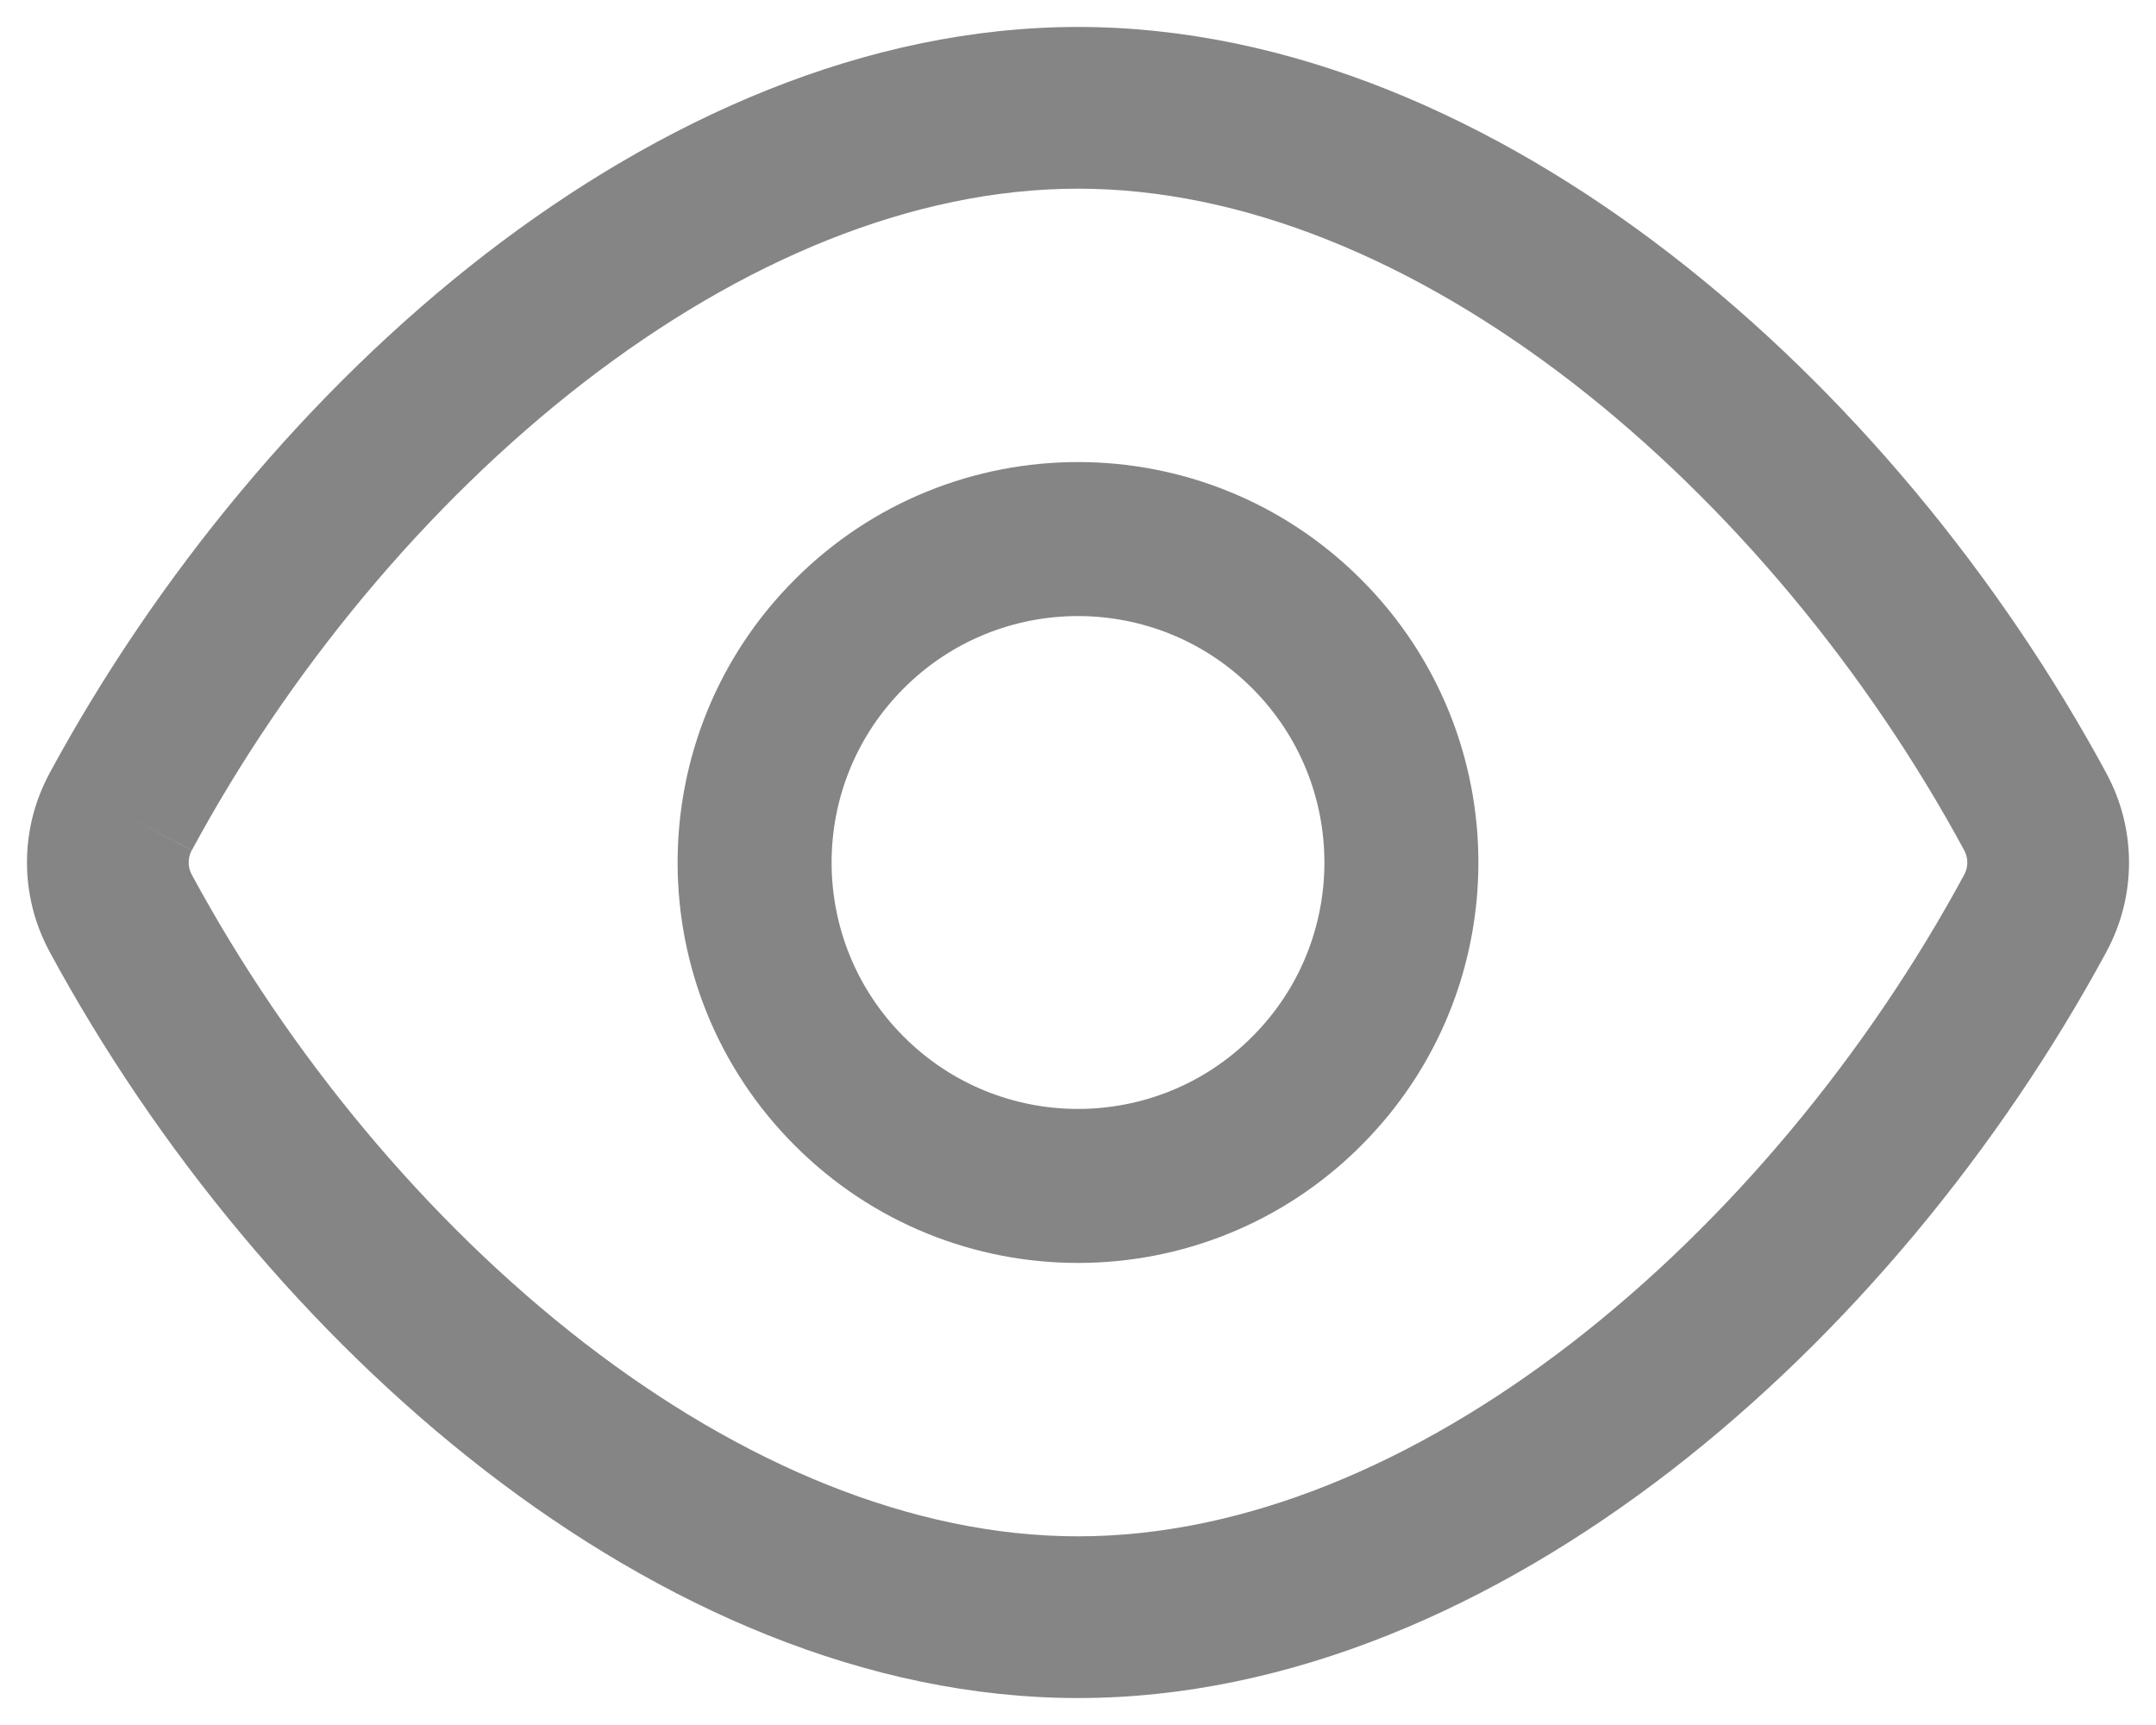
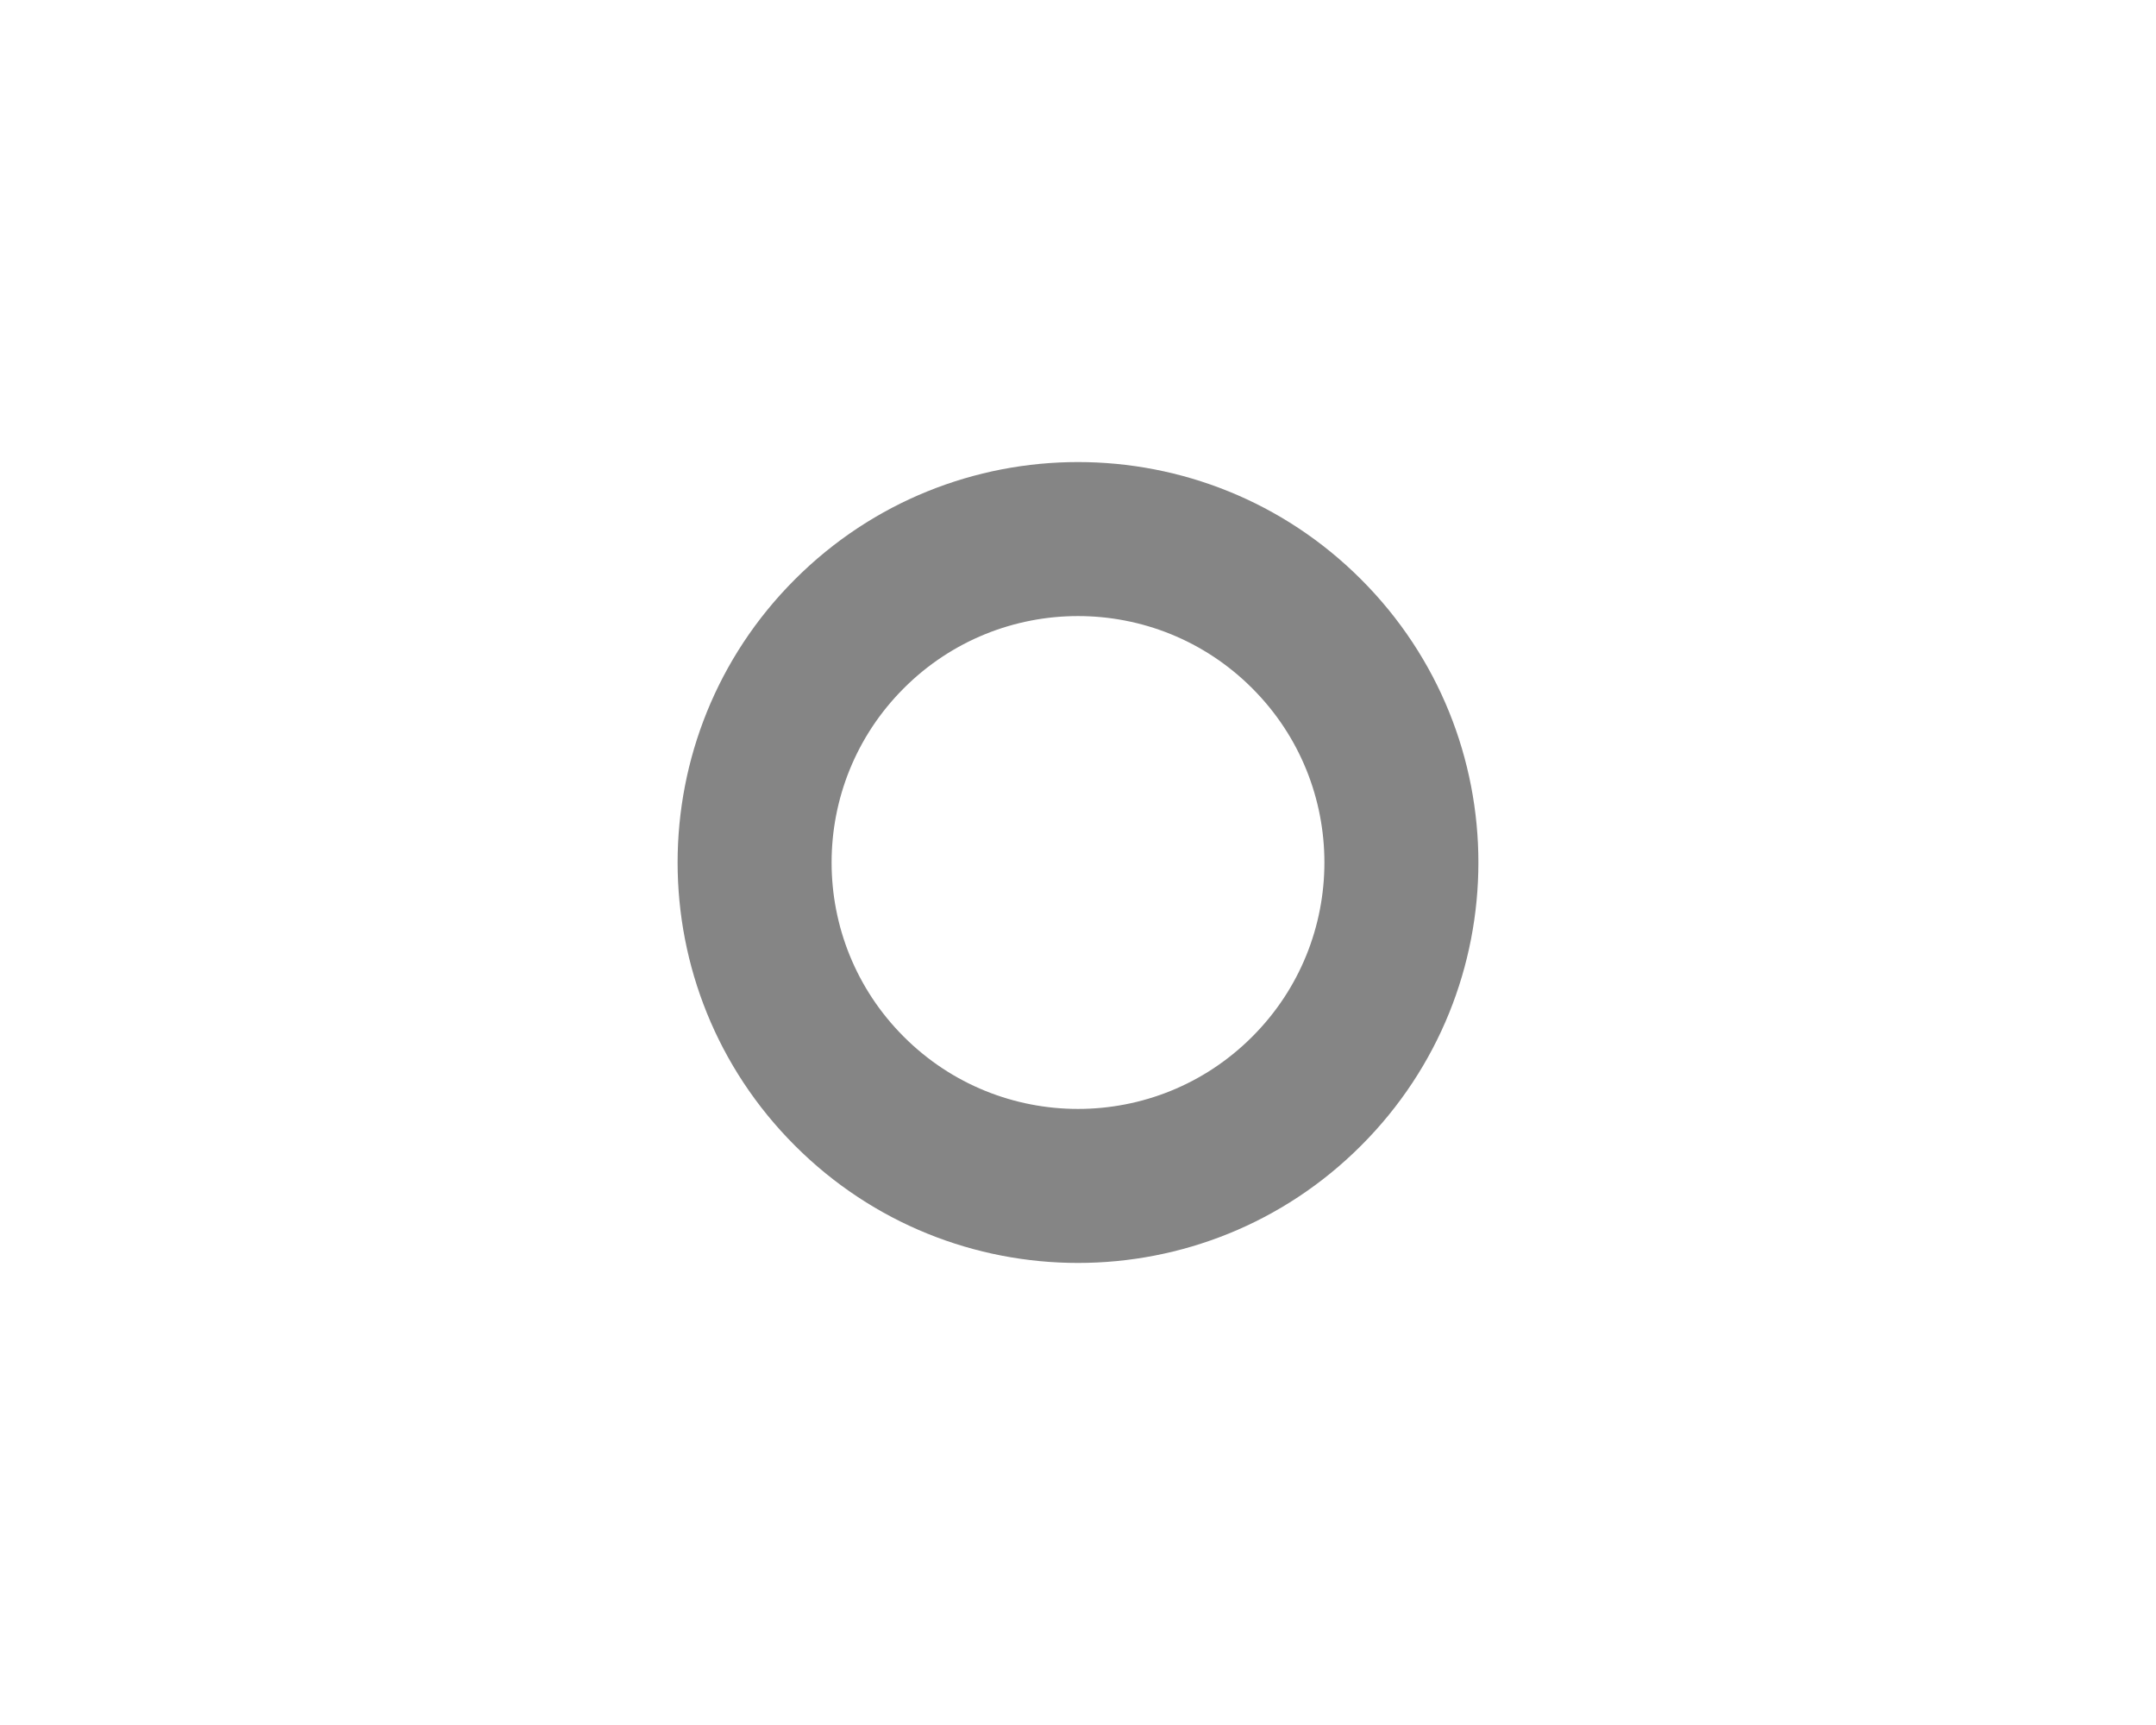
<svg xmlns="http://www.w3.org/2000/svg" width="20" height="16" viewBox="0 0 20 16" fill="none">
-   <path fill-rule="evenodd" clip-rule="evenodd" d="M5.416 3.547C3.959 4.674 2.678 6.223 1.778 7.889L1.118 7.532L1.778 7.888C1.741 7.957 1.741 8.042 1.778 8.111C2.678 9.776 3.959 11.326 5.417 12.453C6.878 13.582 8.468 14.25 10 14.25C11.532 14.25 13.122 13.582 14.584 12.453C16.041 11.326 17.322 9.777 18.222 8.111C18.259 8.043 18.259 7.958 18.222 7.889C17.322 6.224 16.041 4.674 14.584 3.547C13.122 2.418 11.532 1.75 10 1.75C8.468 1.75 6.878 2.418 5.416 3.547ZM4.499 2.36C6.132 1.099 8.037 0.25 10 0.25C11.963 0.25 13.868 1.099 15.501 2.361C17.137 3.626 18.55 5.342 19.542 7.176L19.542 7.177C19.819 7.69 19.819 8.311 19.542 8.824L19.542 8.825C18.55 10.659 17.137 12.375 15.501 13.64C13.868 14.901 11.963 15.75 10 15.75C8.037 15.75 6.132 14.901 4.499 13.639C2.863 12.374 1.45 10.658 0.458 8.824L0.458 8.823C0.181 8.31 0.181 7.689 0.458 7.176L0.458 7.175C1.45 5.342 2.863 3.625 4.499 2.36Z" fill="#858585" />
  <path fill-rule="evenodd" clip-rule="evenodd" d="M11.616 6.384C10.724 5.491 9.276 5.491 8.384 6.384C7.491 7.276 7.491 8.724 8.384 9.616C9.276 10.509 10.724 10.509 11.616 9.616C12.509 8.724 12.509 7.276 11.616 6.384ZM12.626 5.374C11.176 3.923 8.824 3.923 7.374 5.374C5.923 6.824 5.923 9.176 7.374 10.626C8.824 12.077 11.176 12.077 12.626 10.626C14.077 9.176 14.077 6.824 12.626 5.374Z" fill="#858585" />
</svg>